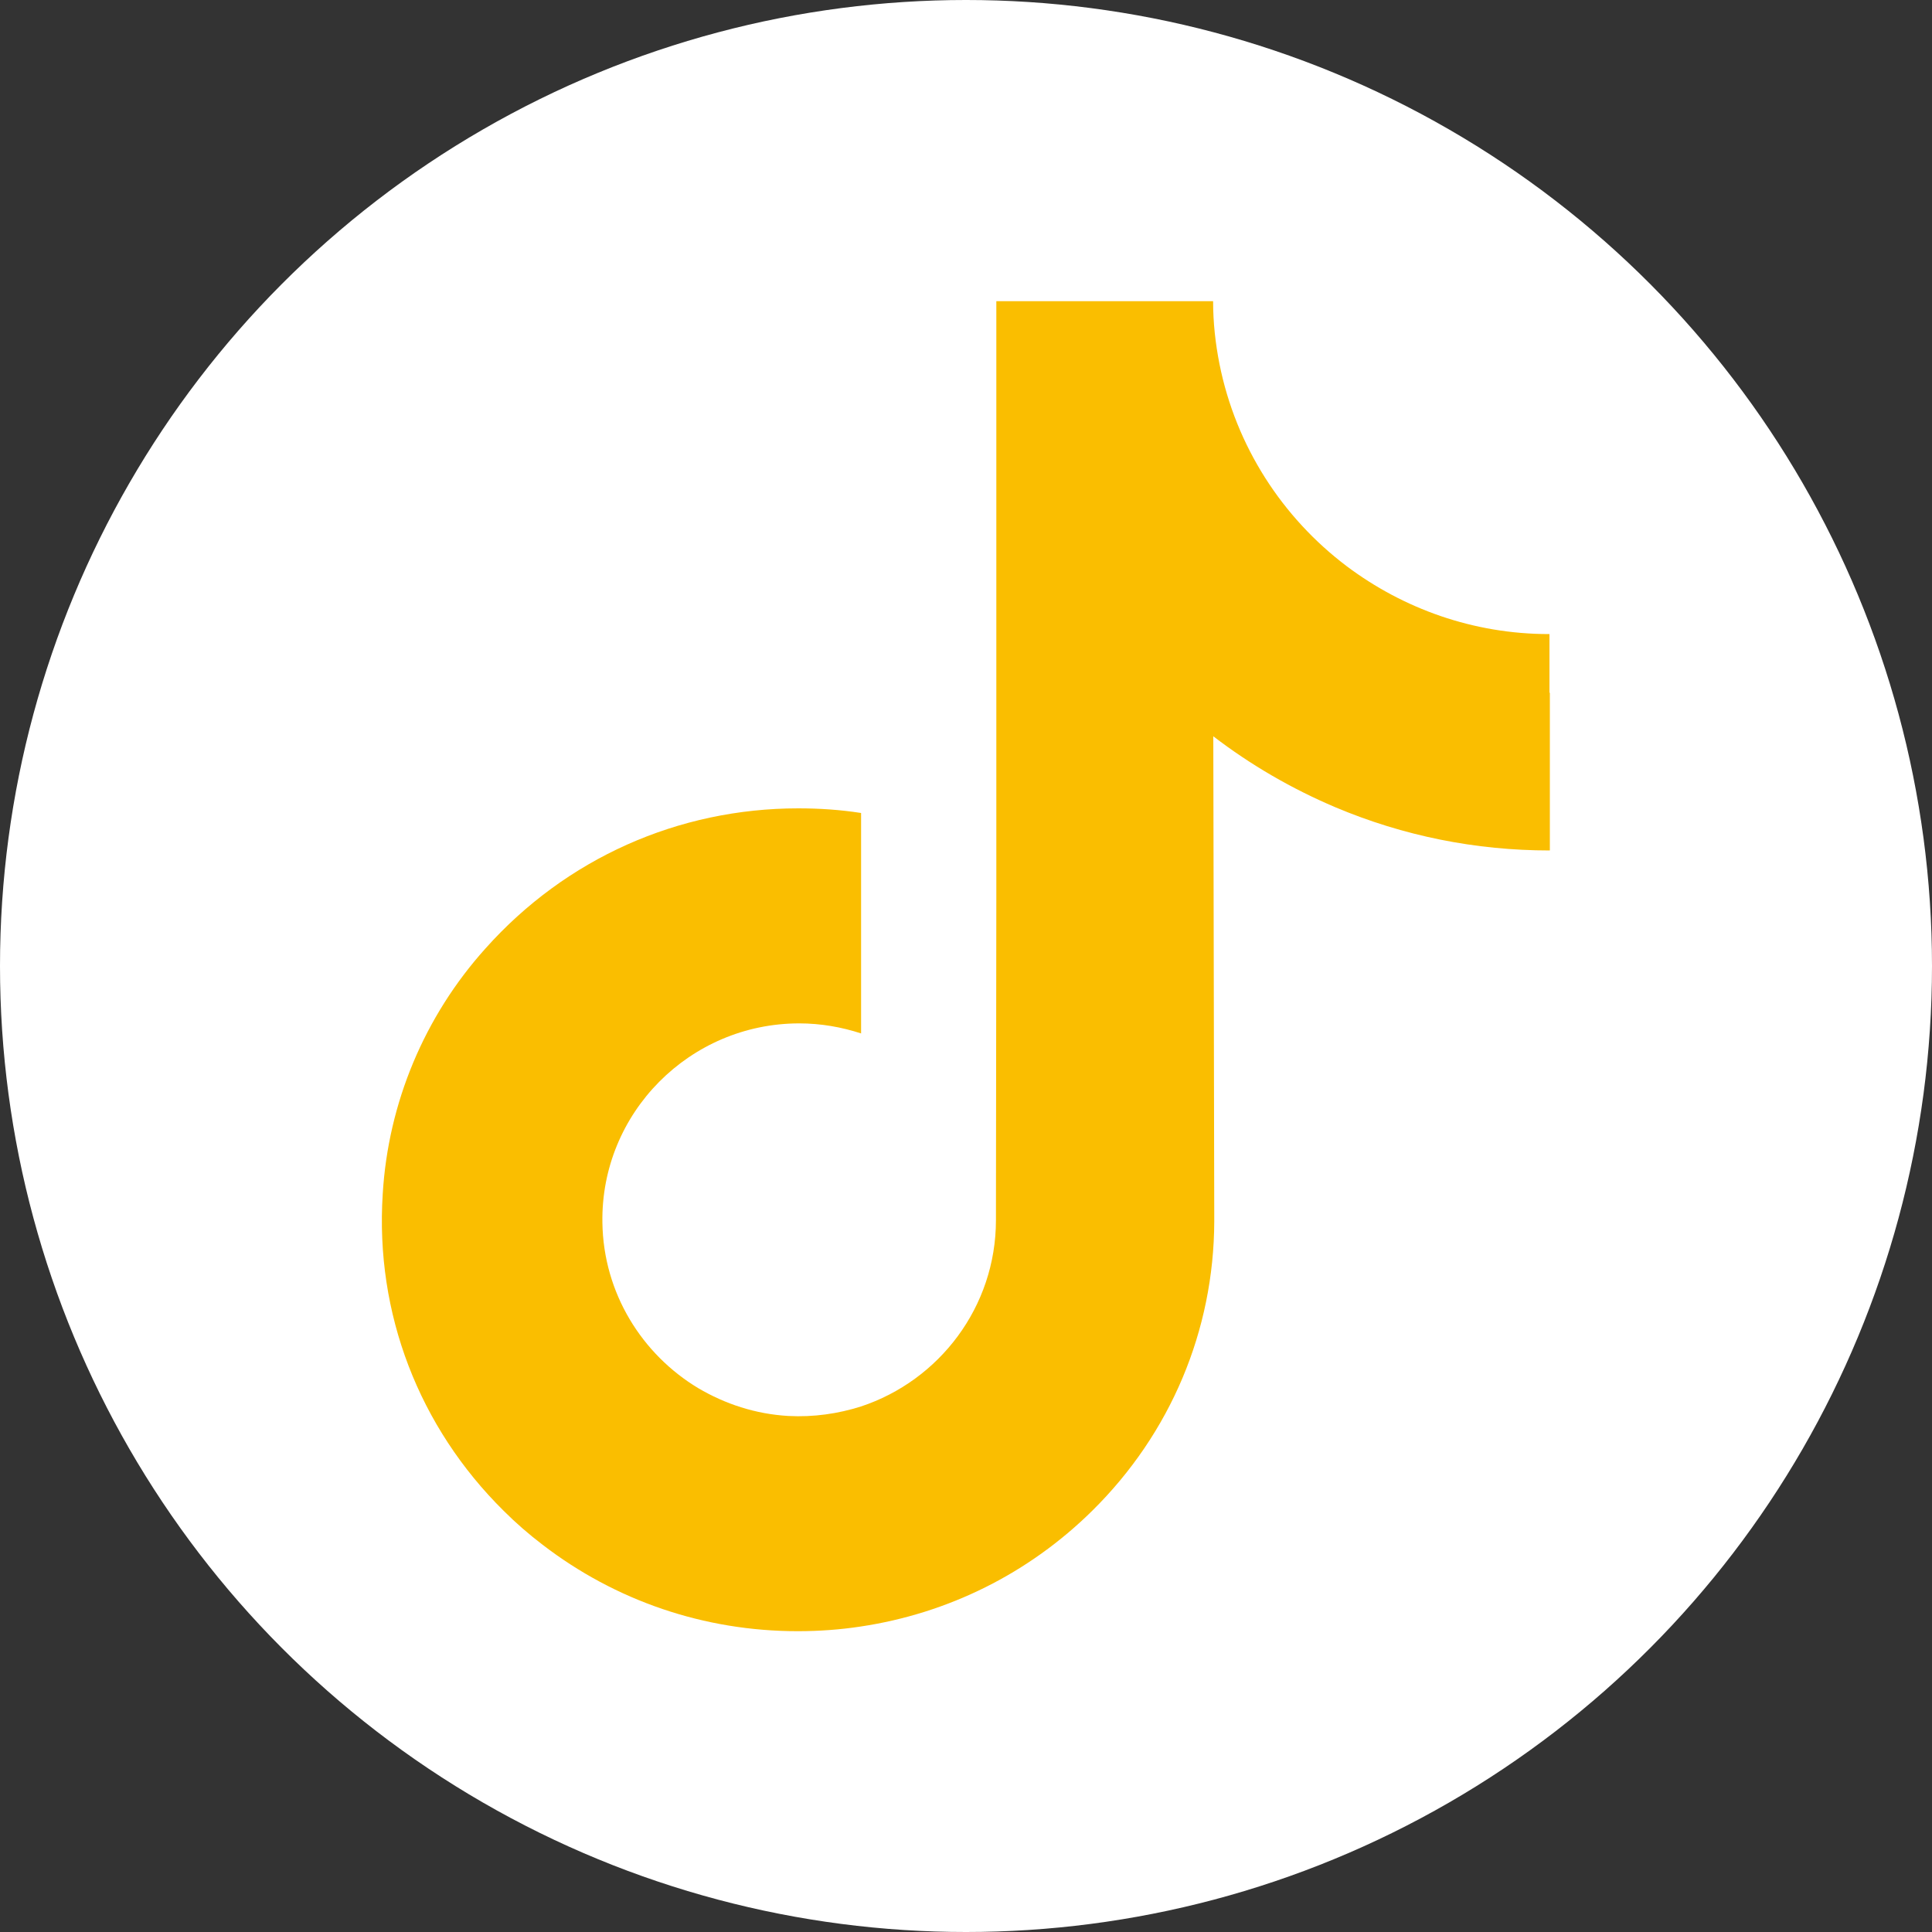
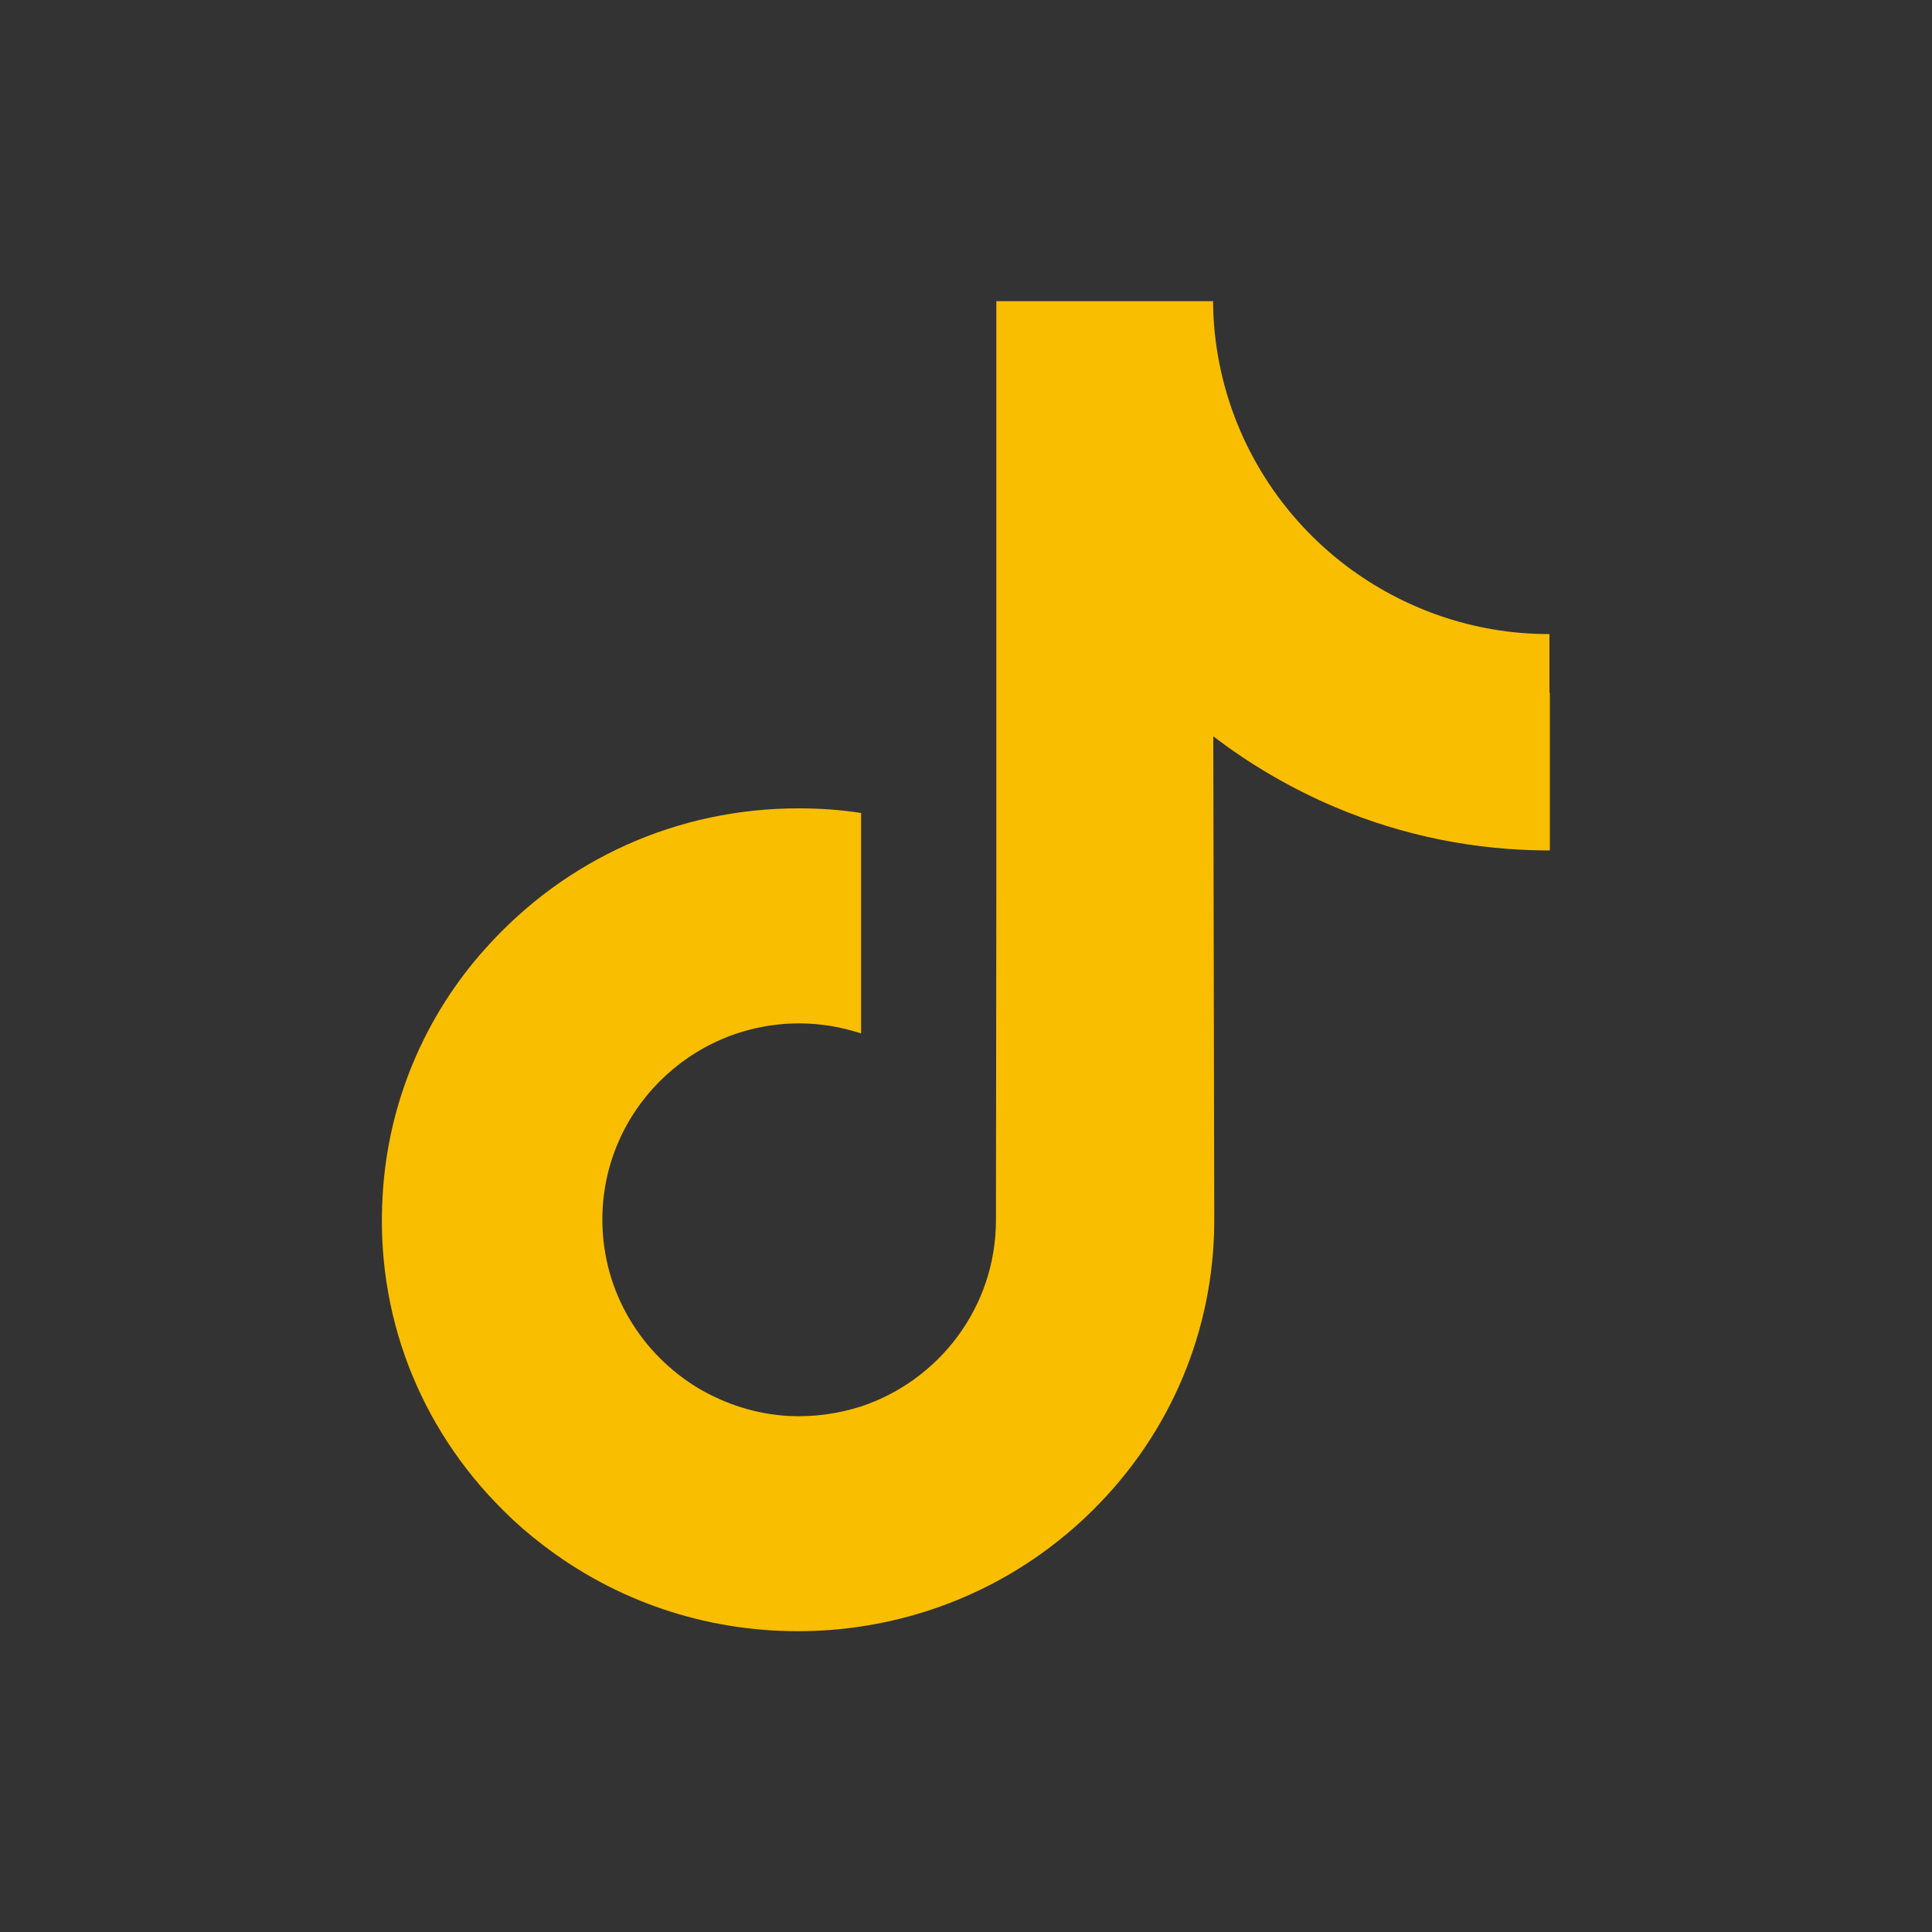
<svg xmlns="http://www.w3.org/2000/svg" id="_レイヤー_2" data-name="レイヤー 2" viewBox="0 0 100 100">
  <rect x="0" y="0" width="100" height="100" fill="#333333" stroke="none" />
  <defs>
    <style>
      .cls-1 {
        fill: #fff;
      }

      .cls-2 {
        fill: #fabe00;
      }
    </style>
  </defs>
  <g id="_レイヤー_1-2" data-name="レイヤー 1">
    <g>
-       <circle class="cls-1" cx="50" cy="50" r="50" />
      <path class="cls-2" d="M80.22,35.85v8.17c-3.84,0-7.58-.75-11.11-2.24-2.26-.96-4.38-2.19-6.31-3.67l.05,25.11c-.02,5.65-2.26,10.97-6.31,14.97-3.29,3.25-7.46,5.32-12,6-1.06.16-2.14.24-3.25.24-4.85,0-9.44-1.58-13.2-4.47-.71-.54-1.39-1.13-2.02-1.76-4.38-4.33-6.66-10.21-6.26-16.4.28-4.71,2.16-9.2,5.32-12.71,4.16-4.66,9.98-7.25,16.19-7.25,1.08,0,2.16.07,3.25.24v11.41c-1.01-.33-2.09-.52-3.2-.52-5.67,0-10.28,4.64-10.19,10.31.05,3.65,2.05,6.82,4.96,8.57,1.39.82,2.96,1.34,4.66,1.44,1.32.07,2.59-.12,3.76-.49,4.05-1.34,6.99-5.15,6.99-9.65l.02-16.8V15.59h11.22c0,1.11.12,2.19.33,3.25.85,4.26,3.25,7.95,6.59,10.47,2.92,2.19,6.54,3.51,10.47,3.51h.02v3.04h0Z" />
    </g>
  </g>
</svg>